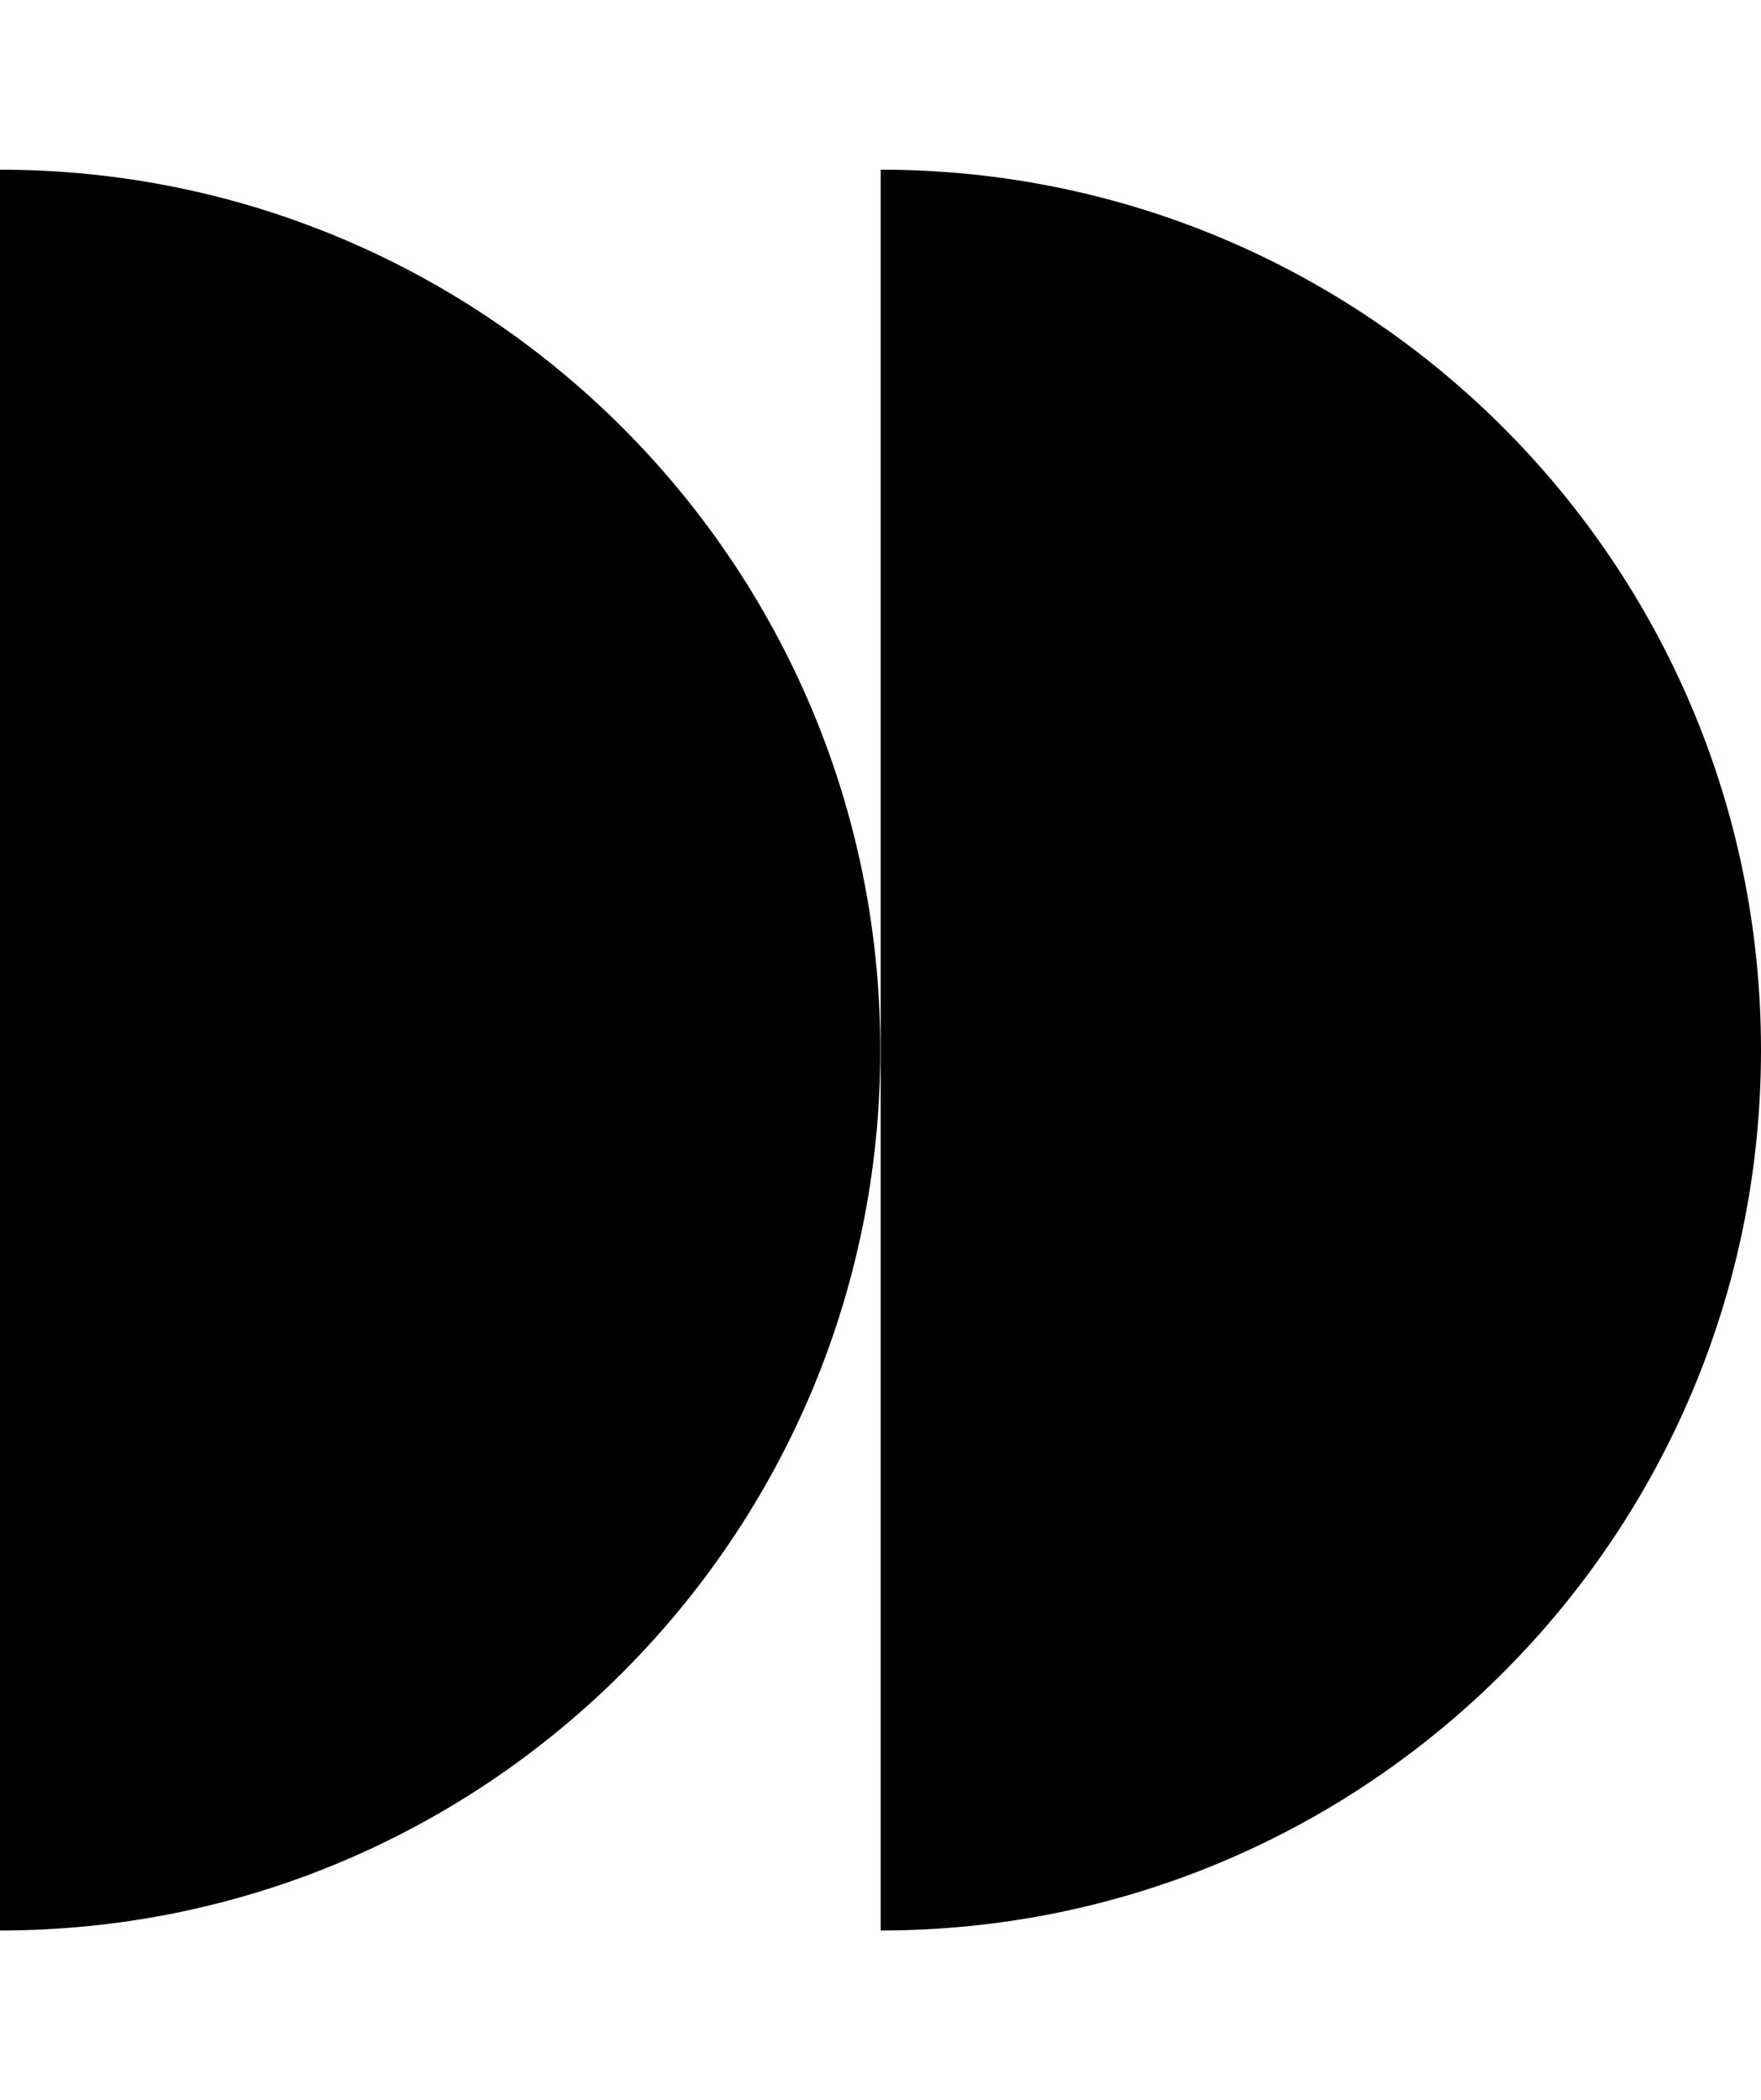
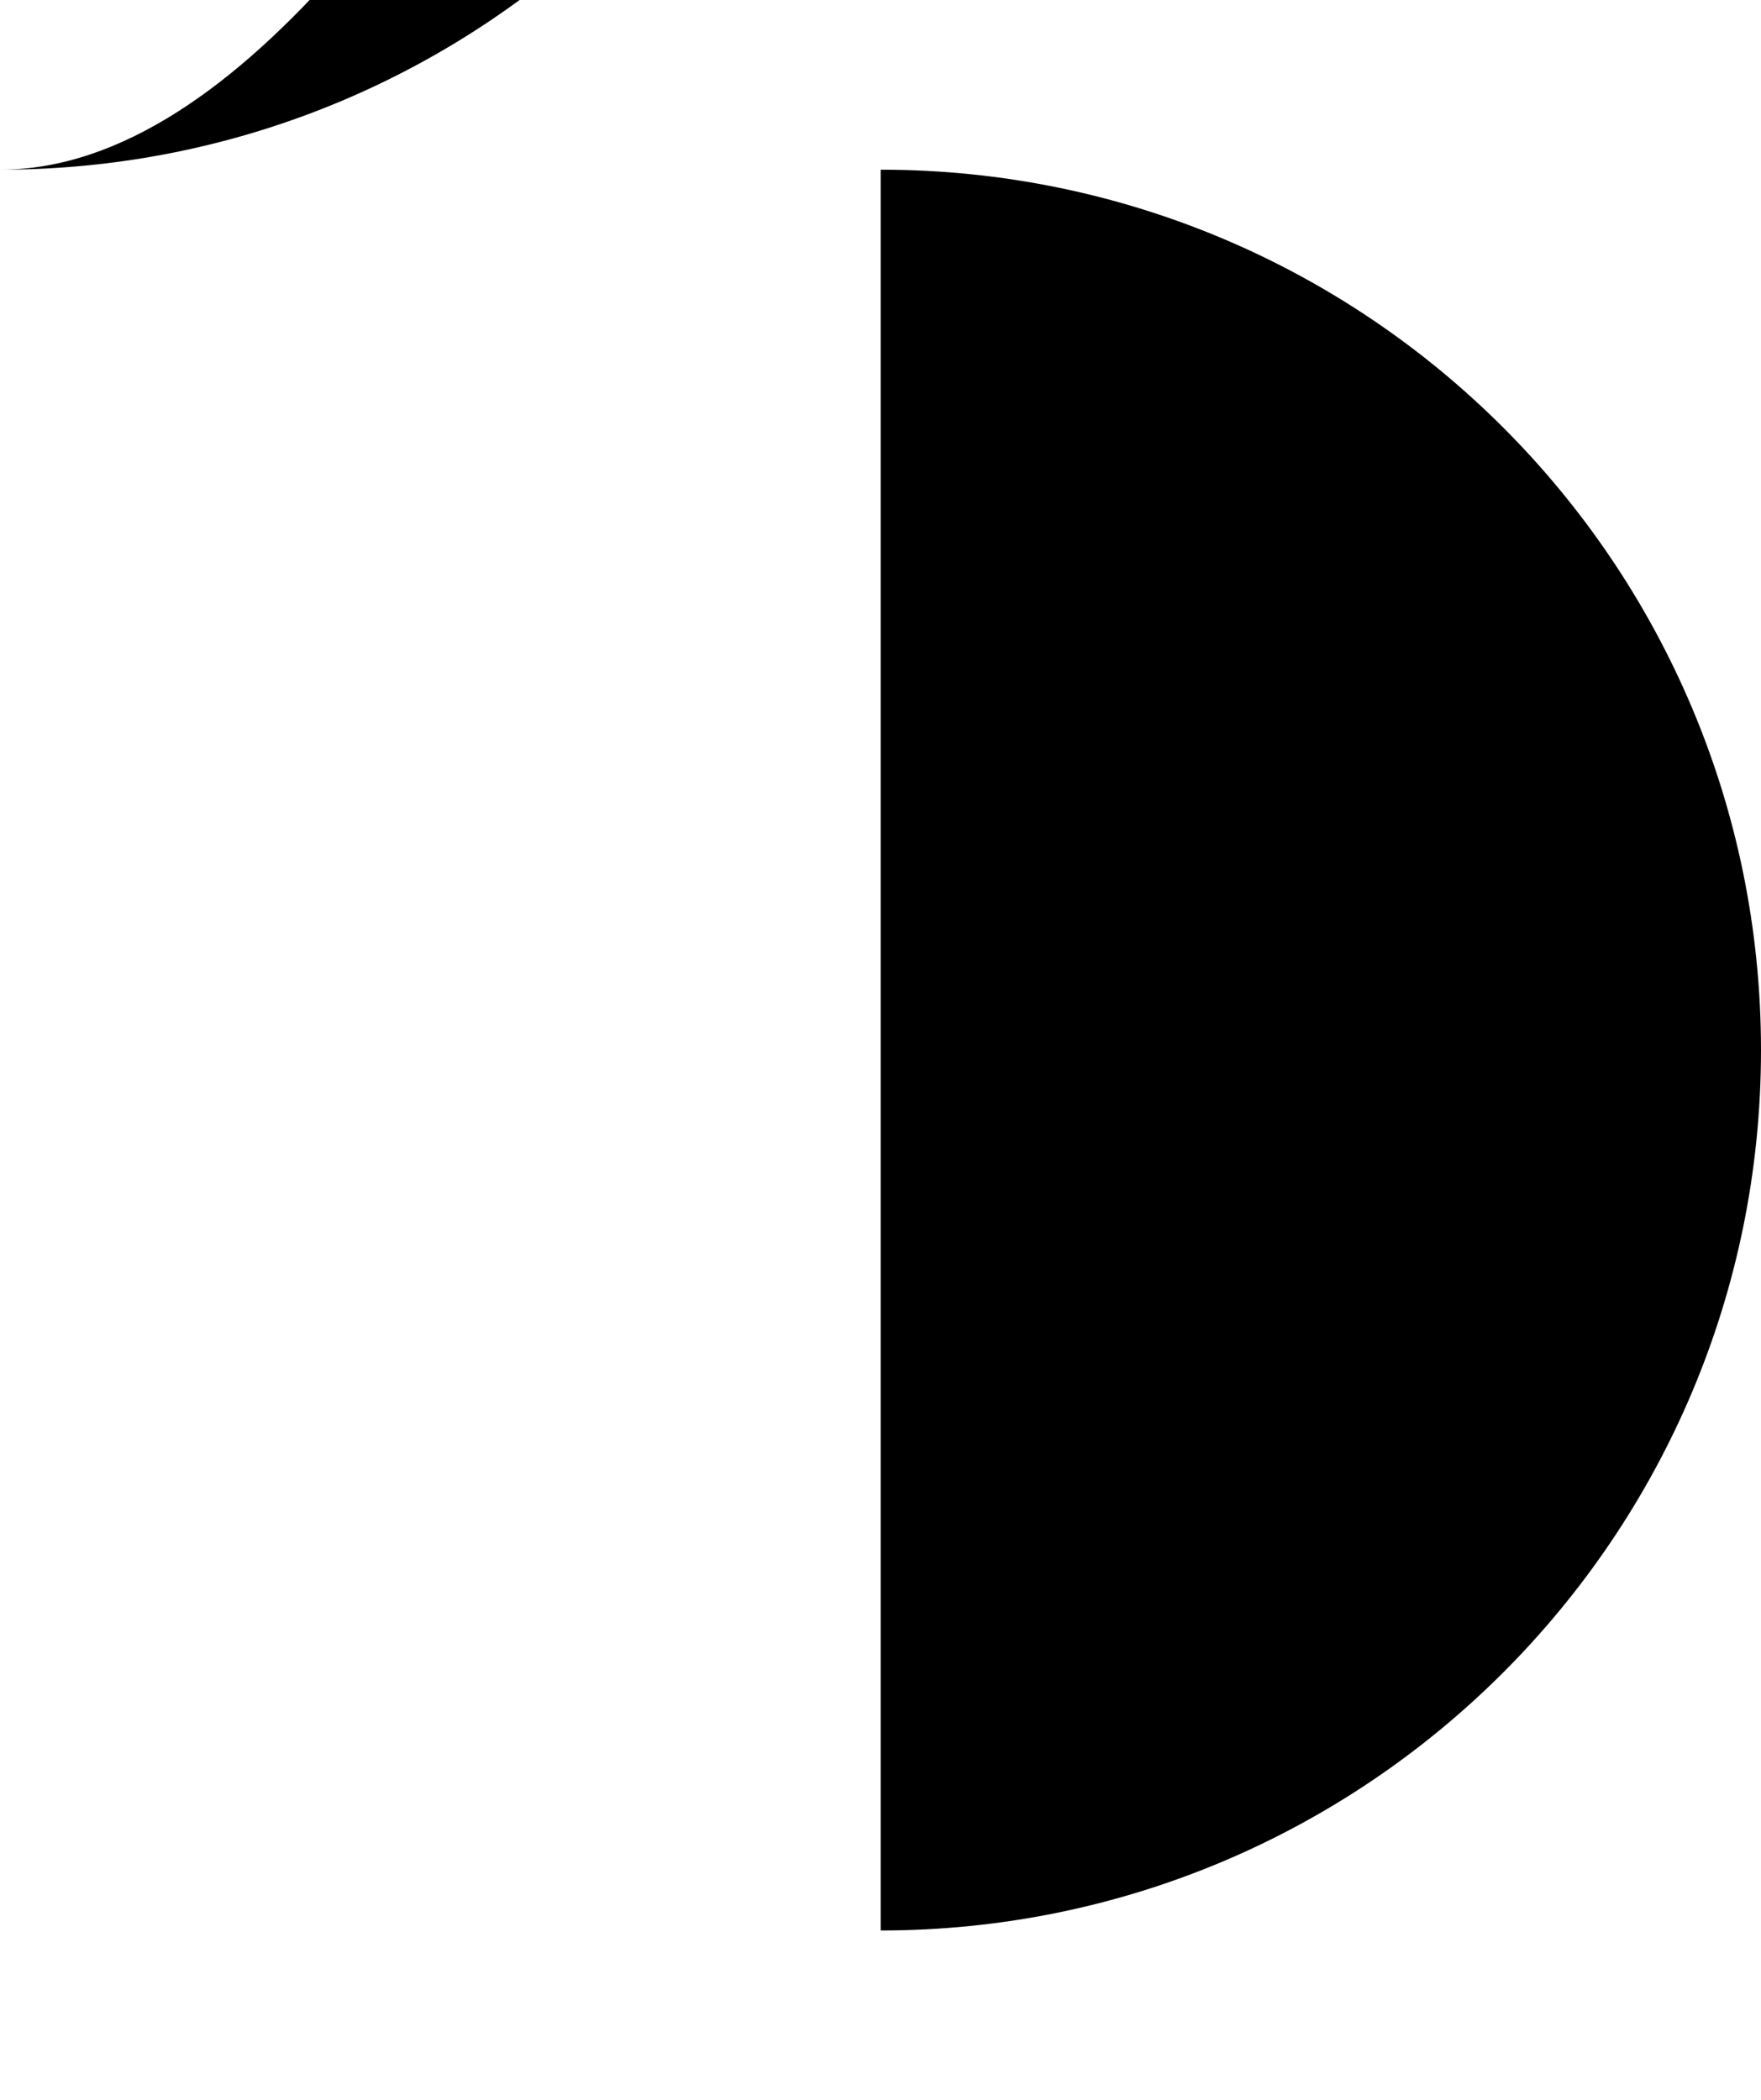
<svg xmlns="http://www.w3.org/2000/svg" viewBox="0 0 477.1 477" width="400">
-   <path d="M0 0v477c131.7 0 238.5-106.8 238.5-238.5S131.7 0 0 0zM238.6 0v477c131.7 0 238.5-106.8 238.5-238.5S370.4 0 238.6 0z" />
+   <path d="M0 0c131.7 0 238.5-106.8 238.5-238.5S131.7 0 0 0zM238.6 0v477c131.7 0 238.5-106.8 238.5-238.5S370.4 0 238.6 0z" />
</svg>